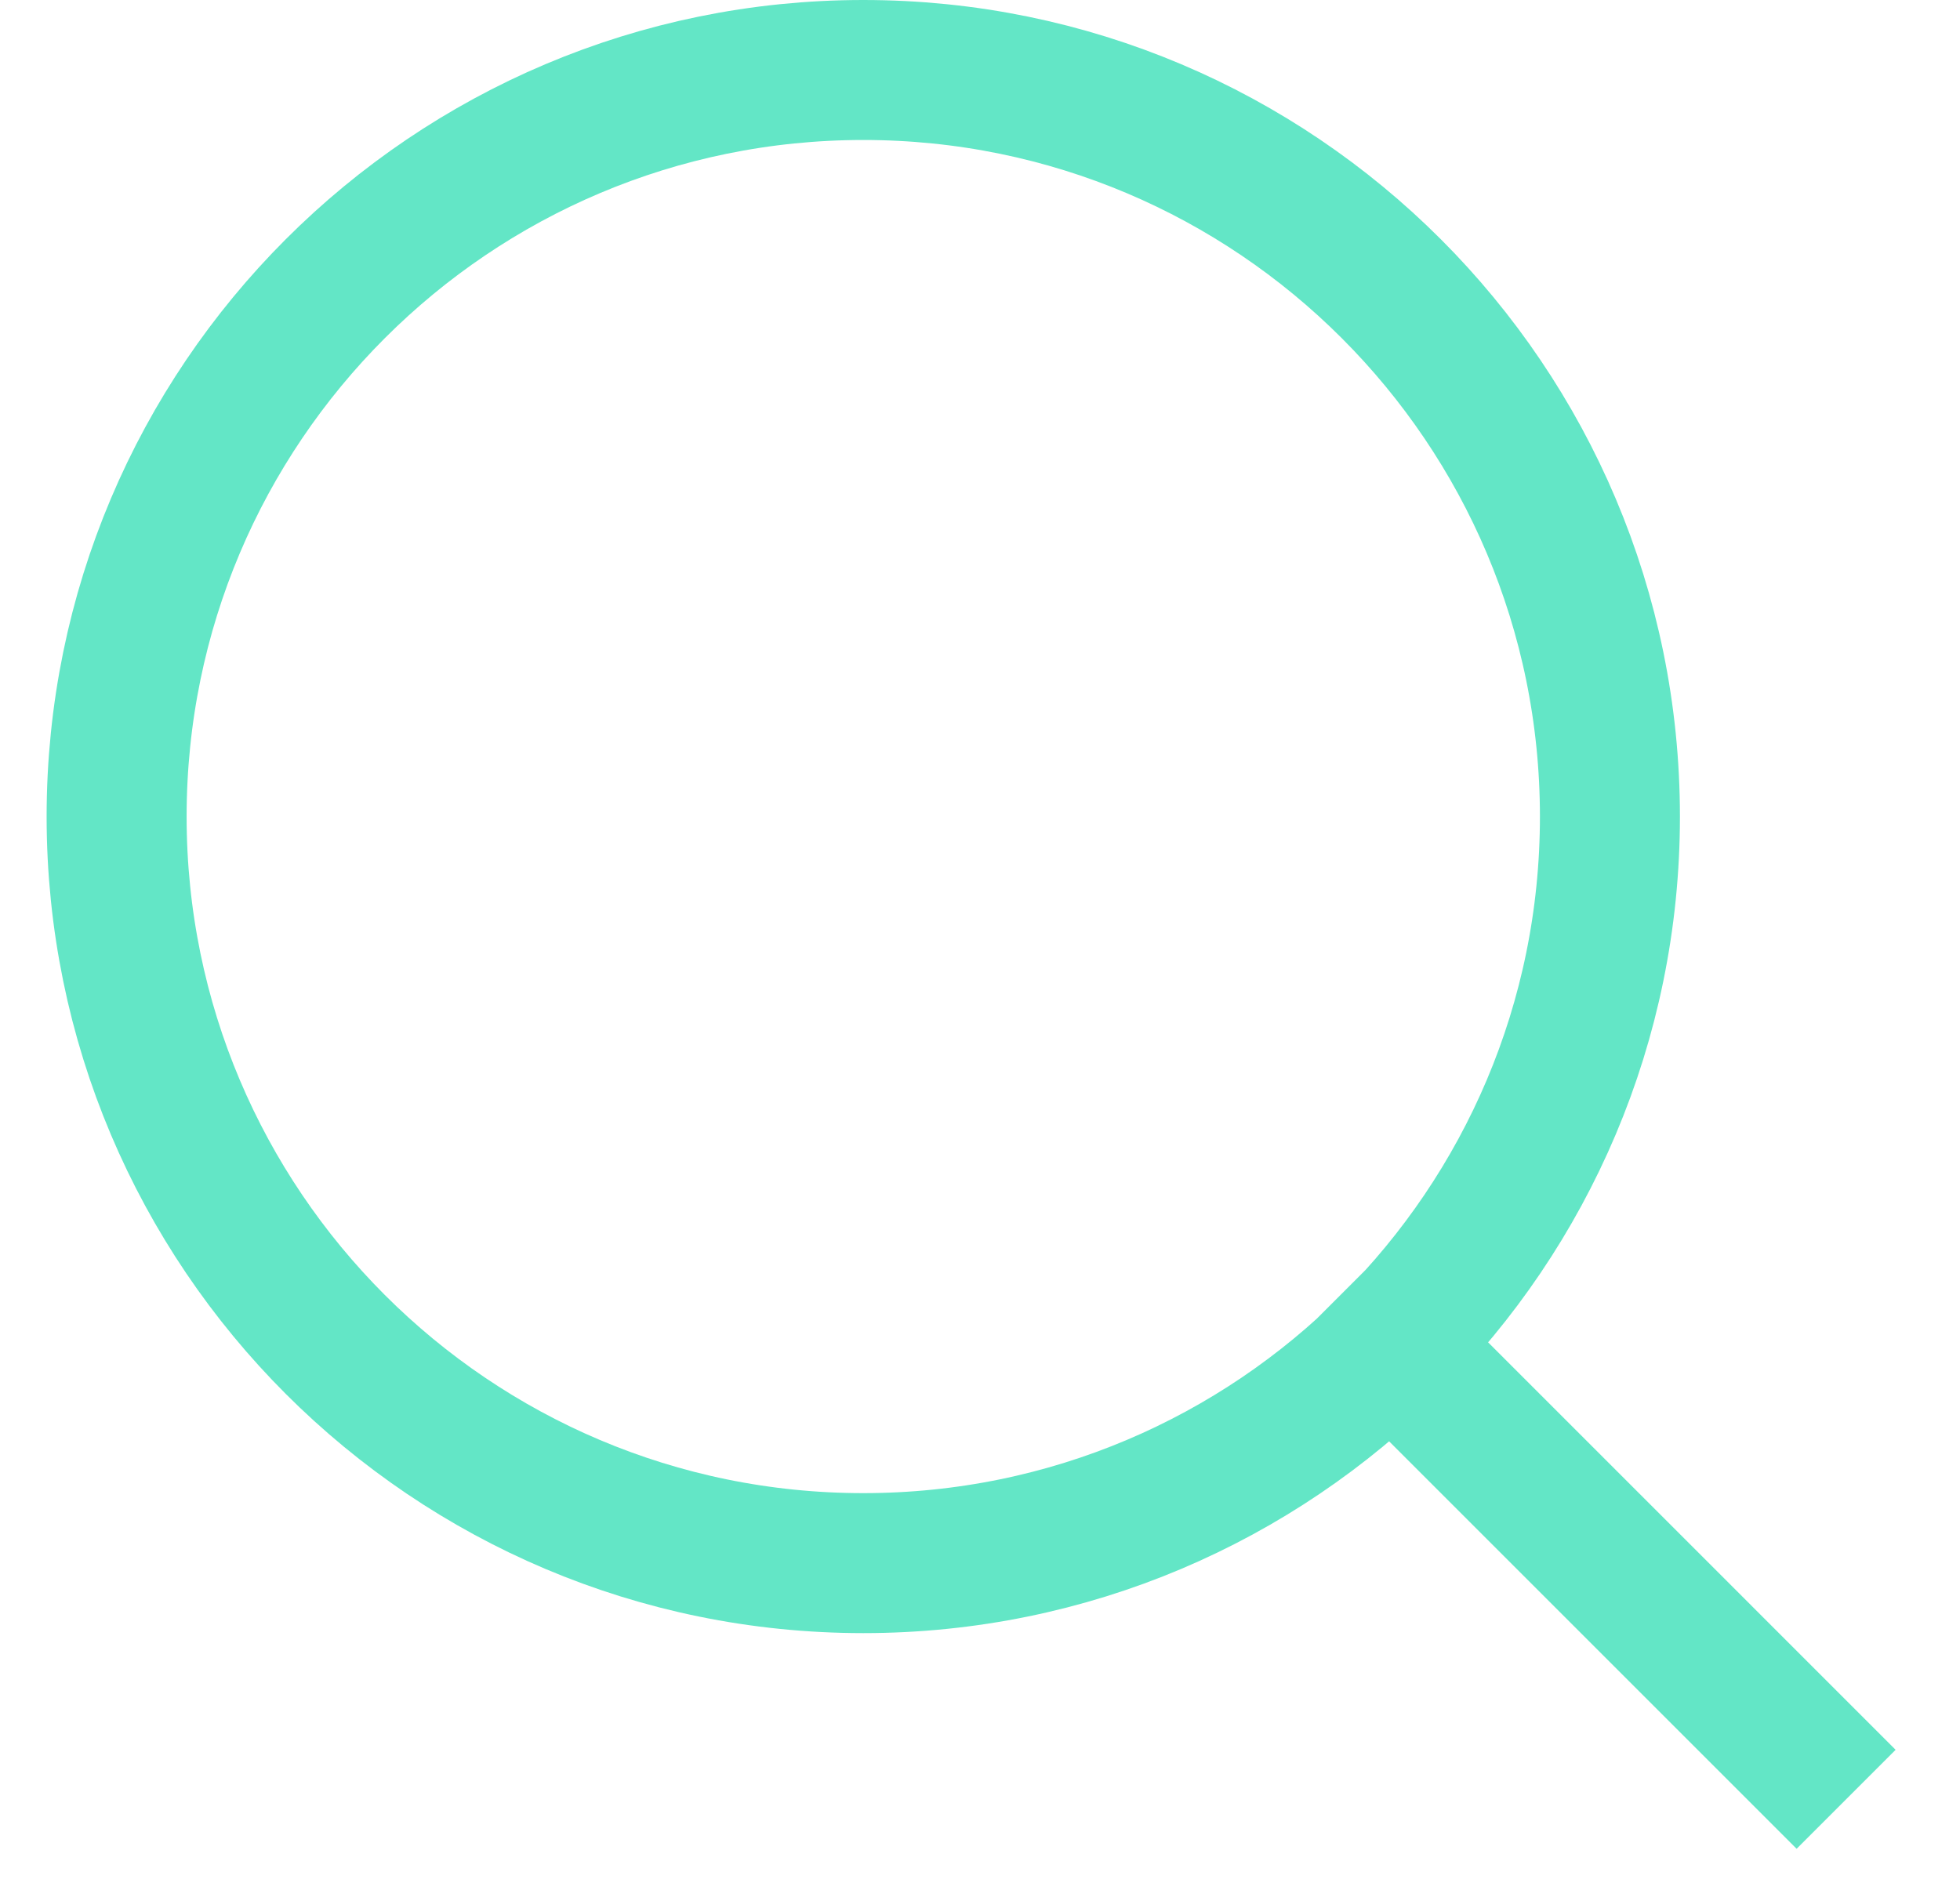
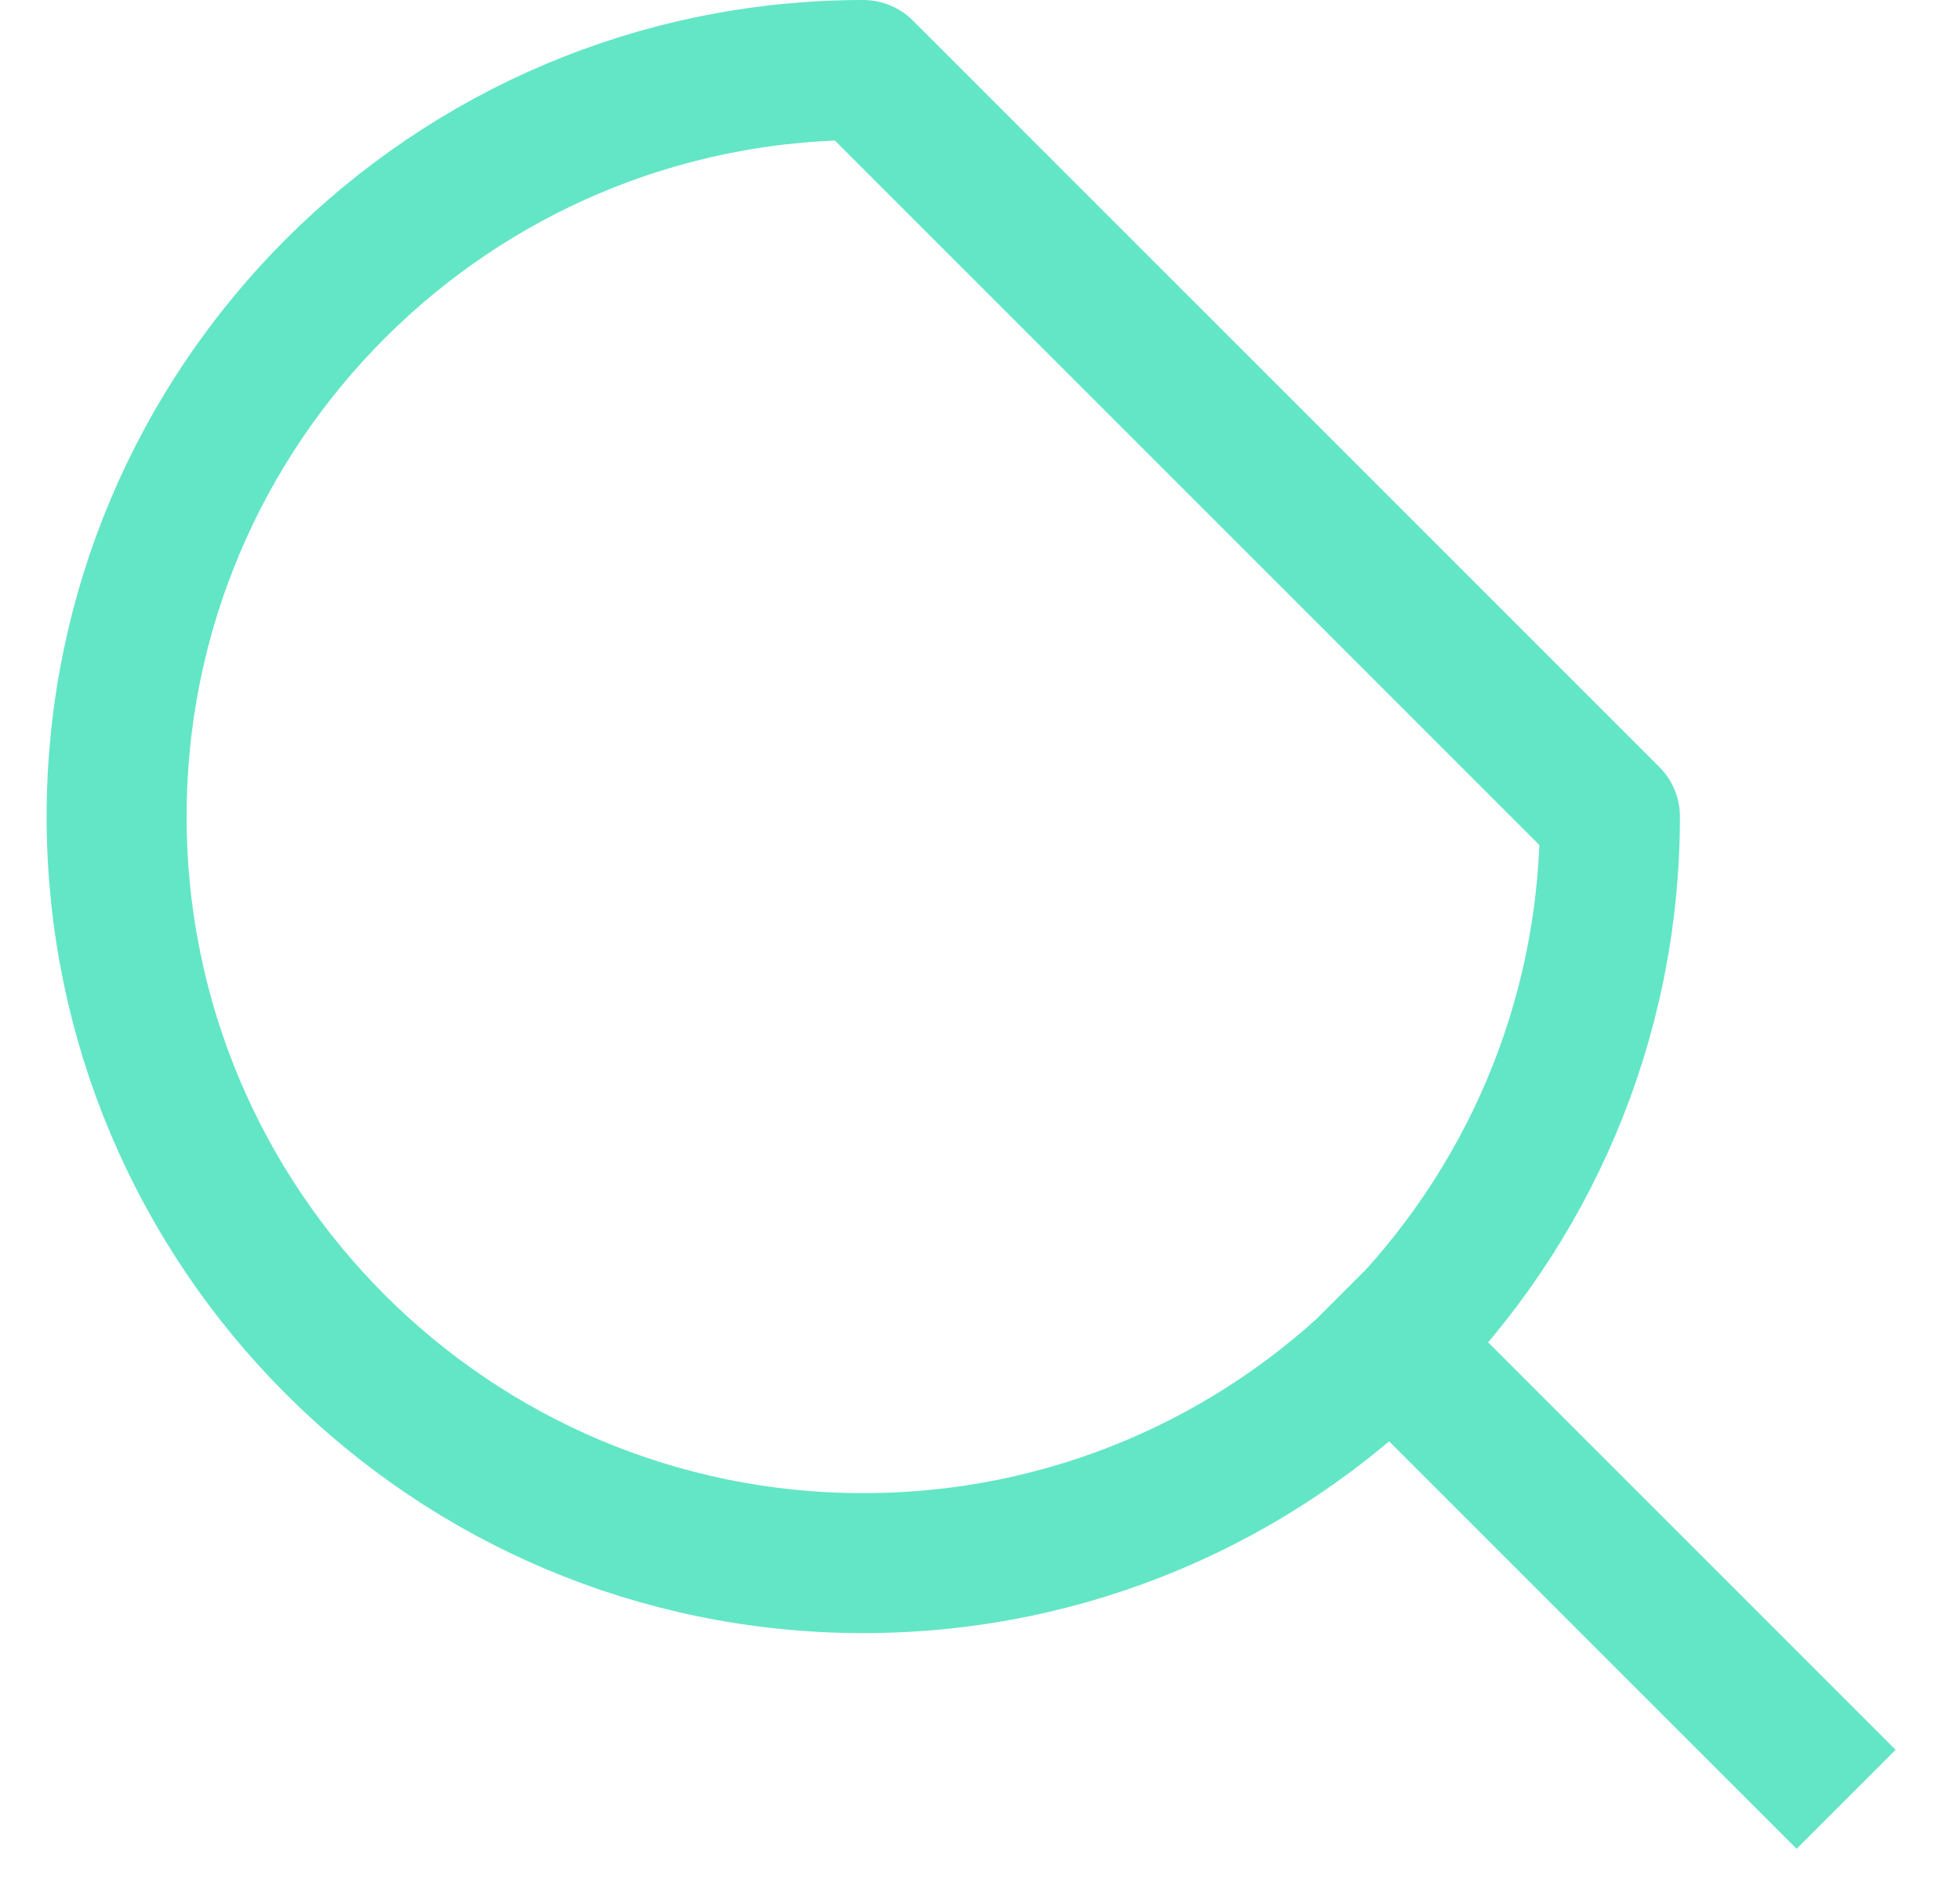
<svg xmlns="http://www.w3.org/2000/svg" width="28" height="27" viewBox="0 0 28 27" fill="none">
-   <path d="M25.666 25L19.866 19.2M22.999 11.667C22.999 17.558 18.224 22.333 12.333 22.333C6.442 22.333 1.666 17.558 1.666 11.667C1.666 5.776 6.442 1 12.333 1C18.224 1 22.999 5.776 22.999 11.667Z" stroke="#63E6C6" stroke-width="2" stroke-linecap="square" stroke-linejoin="round" />
+   <path d="M25.666 25L19.866 19.2M22.999 11.667C22.999 17.558 18.224 22.333 12.333 22.333C6.442 22.333 1.666 17.558 1.666 11.667C1.666 5.776 6.442 1 12.333 1Z" stroke="#63E6C6" stroke-width="2" stroke-linecap="square" stroke-linejoin="round" />
</svg>